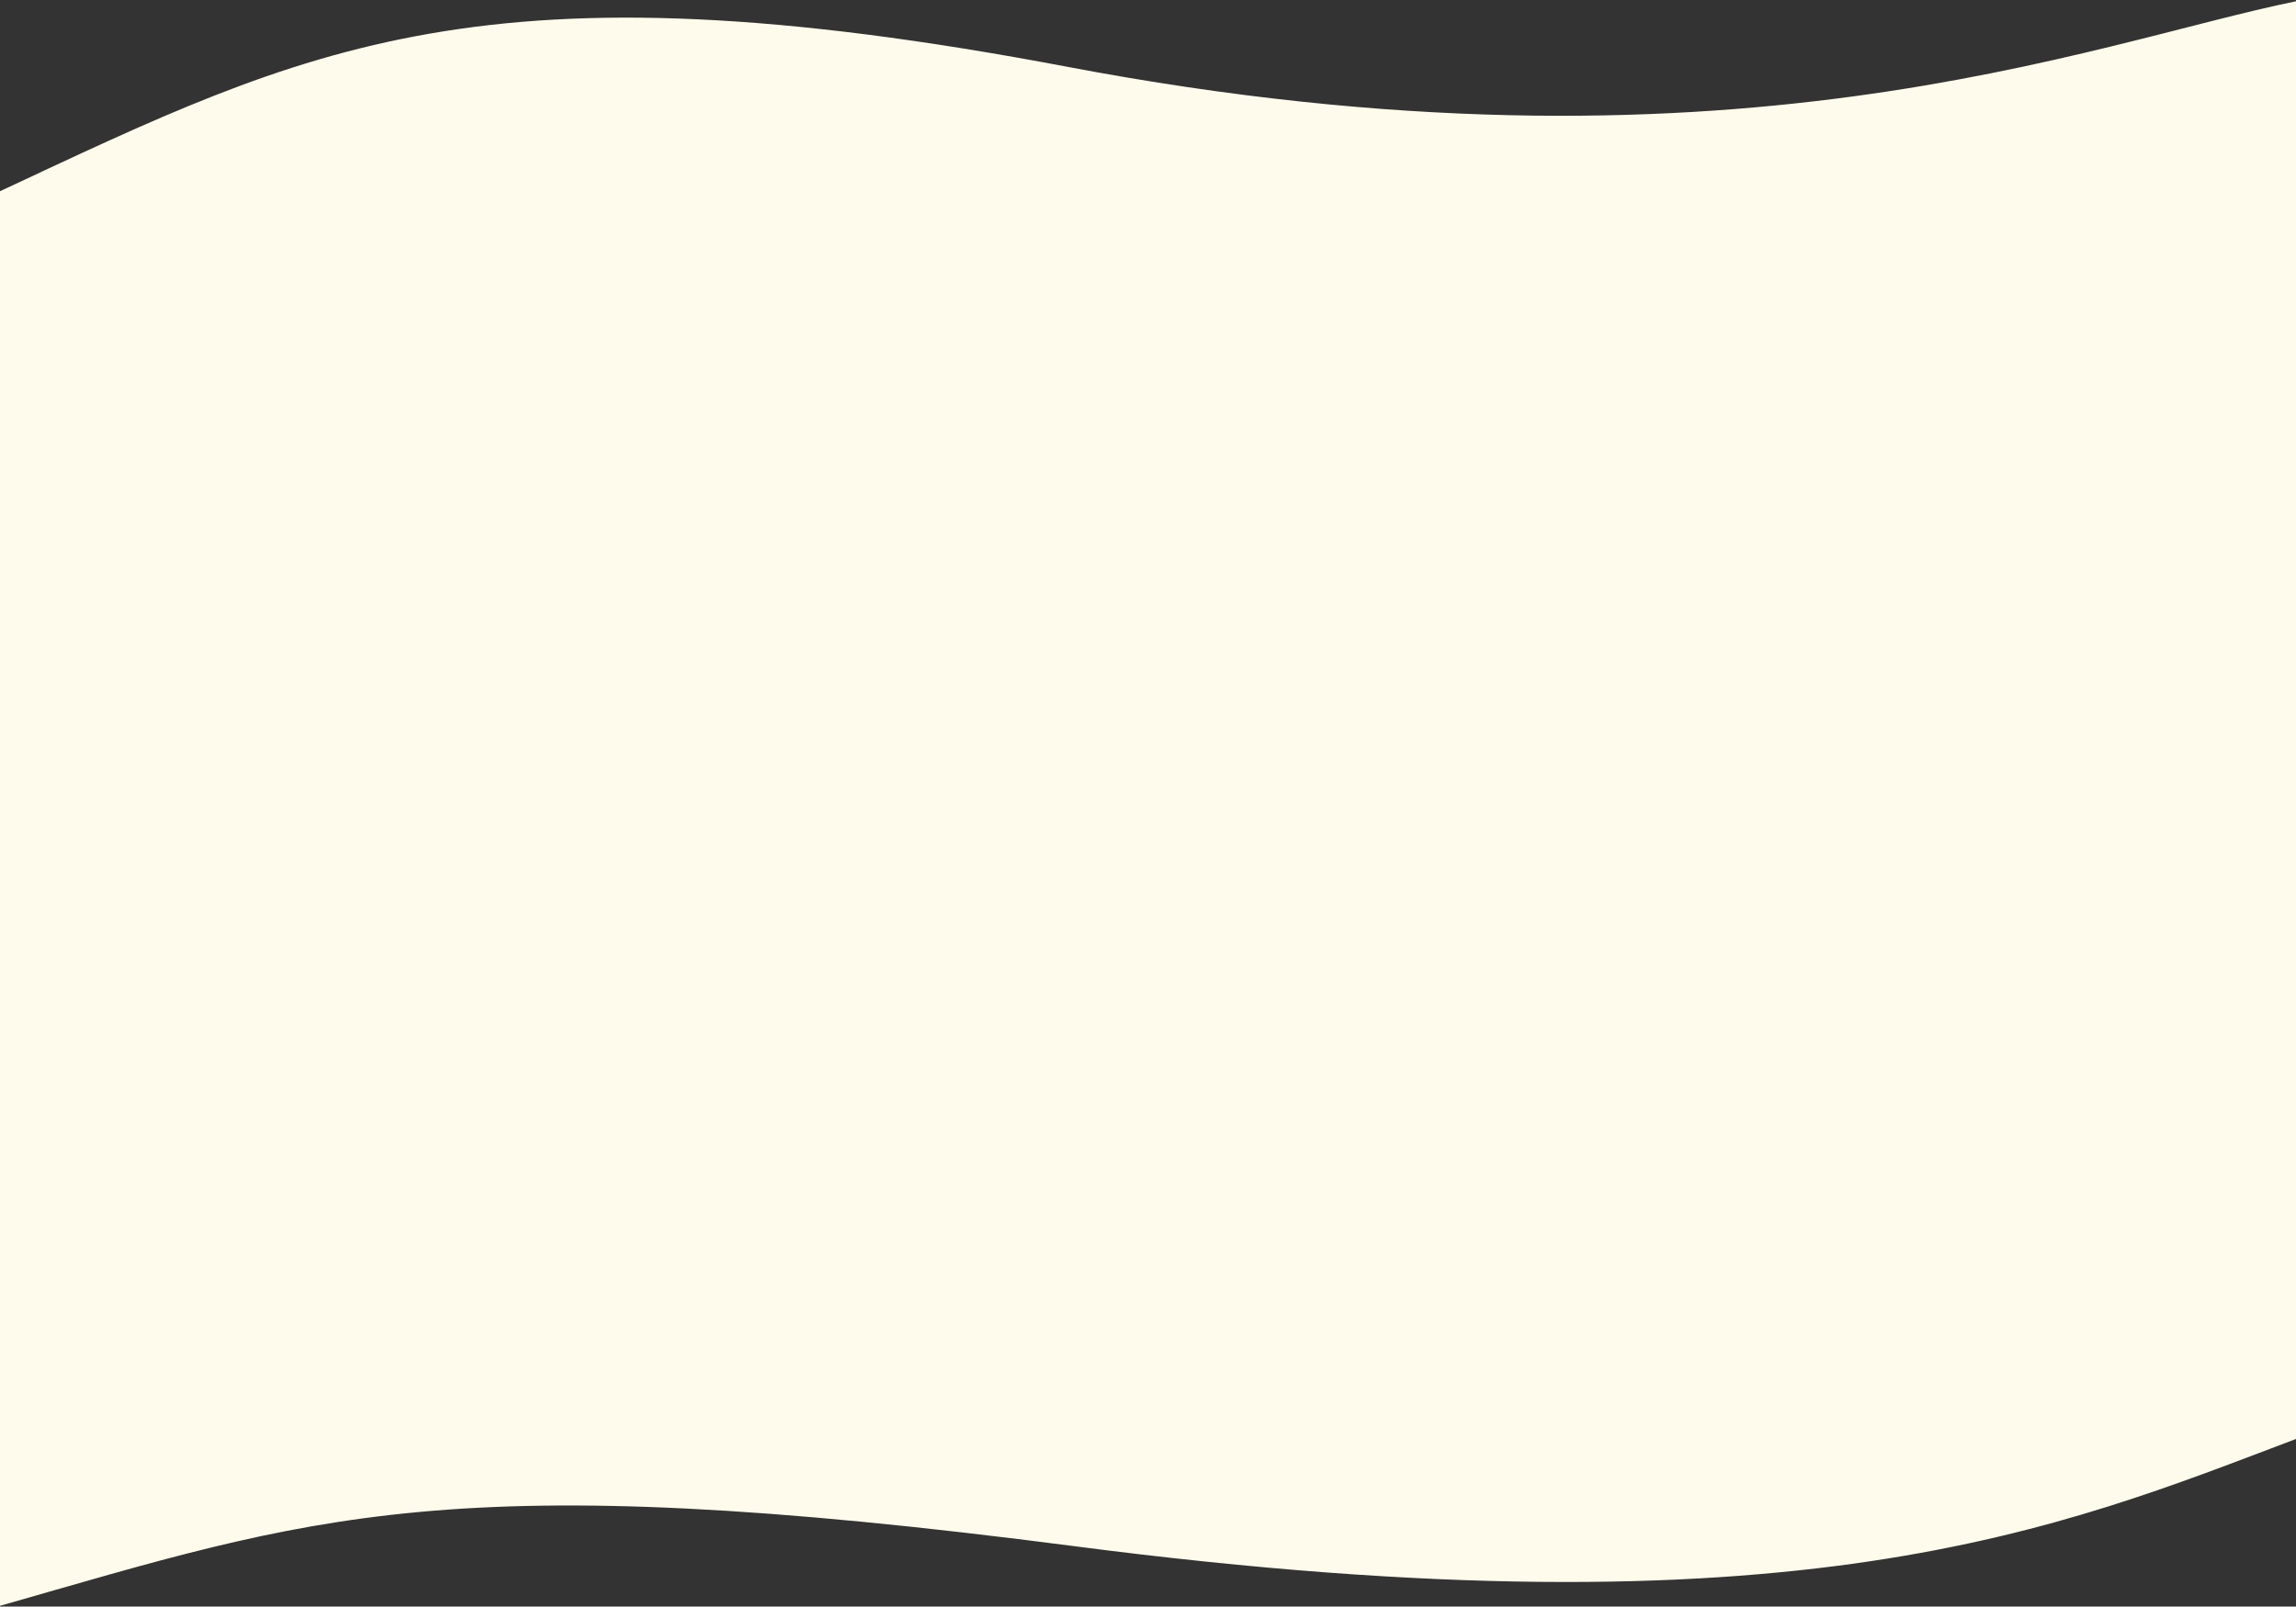
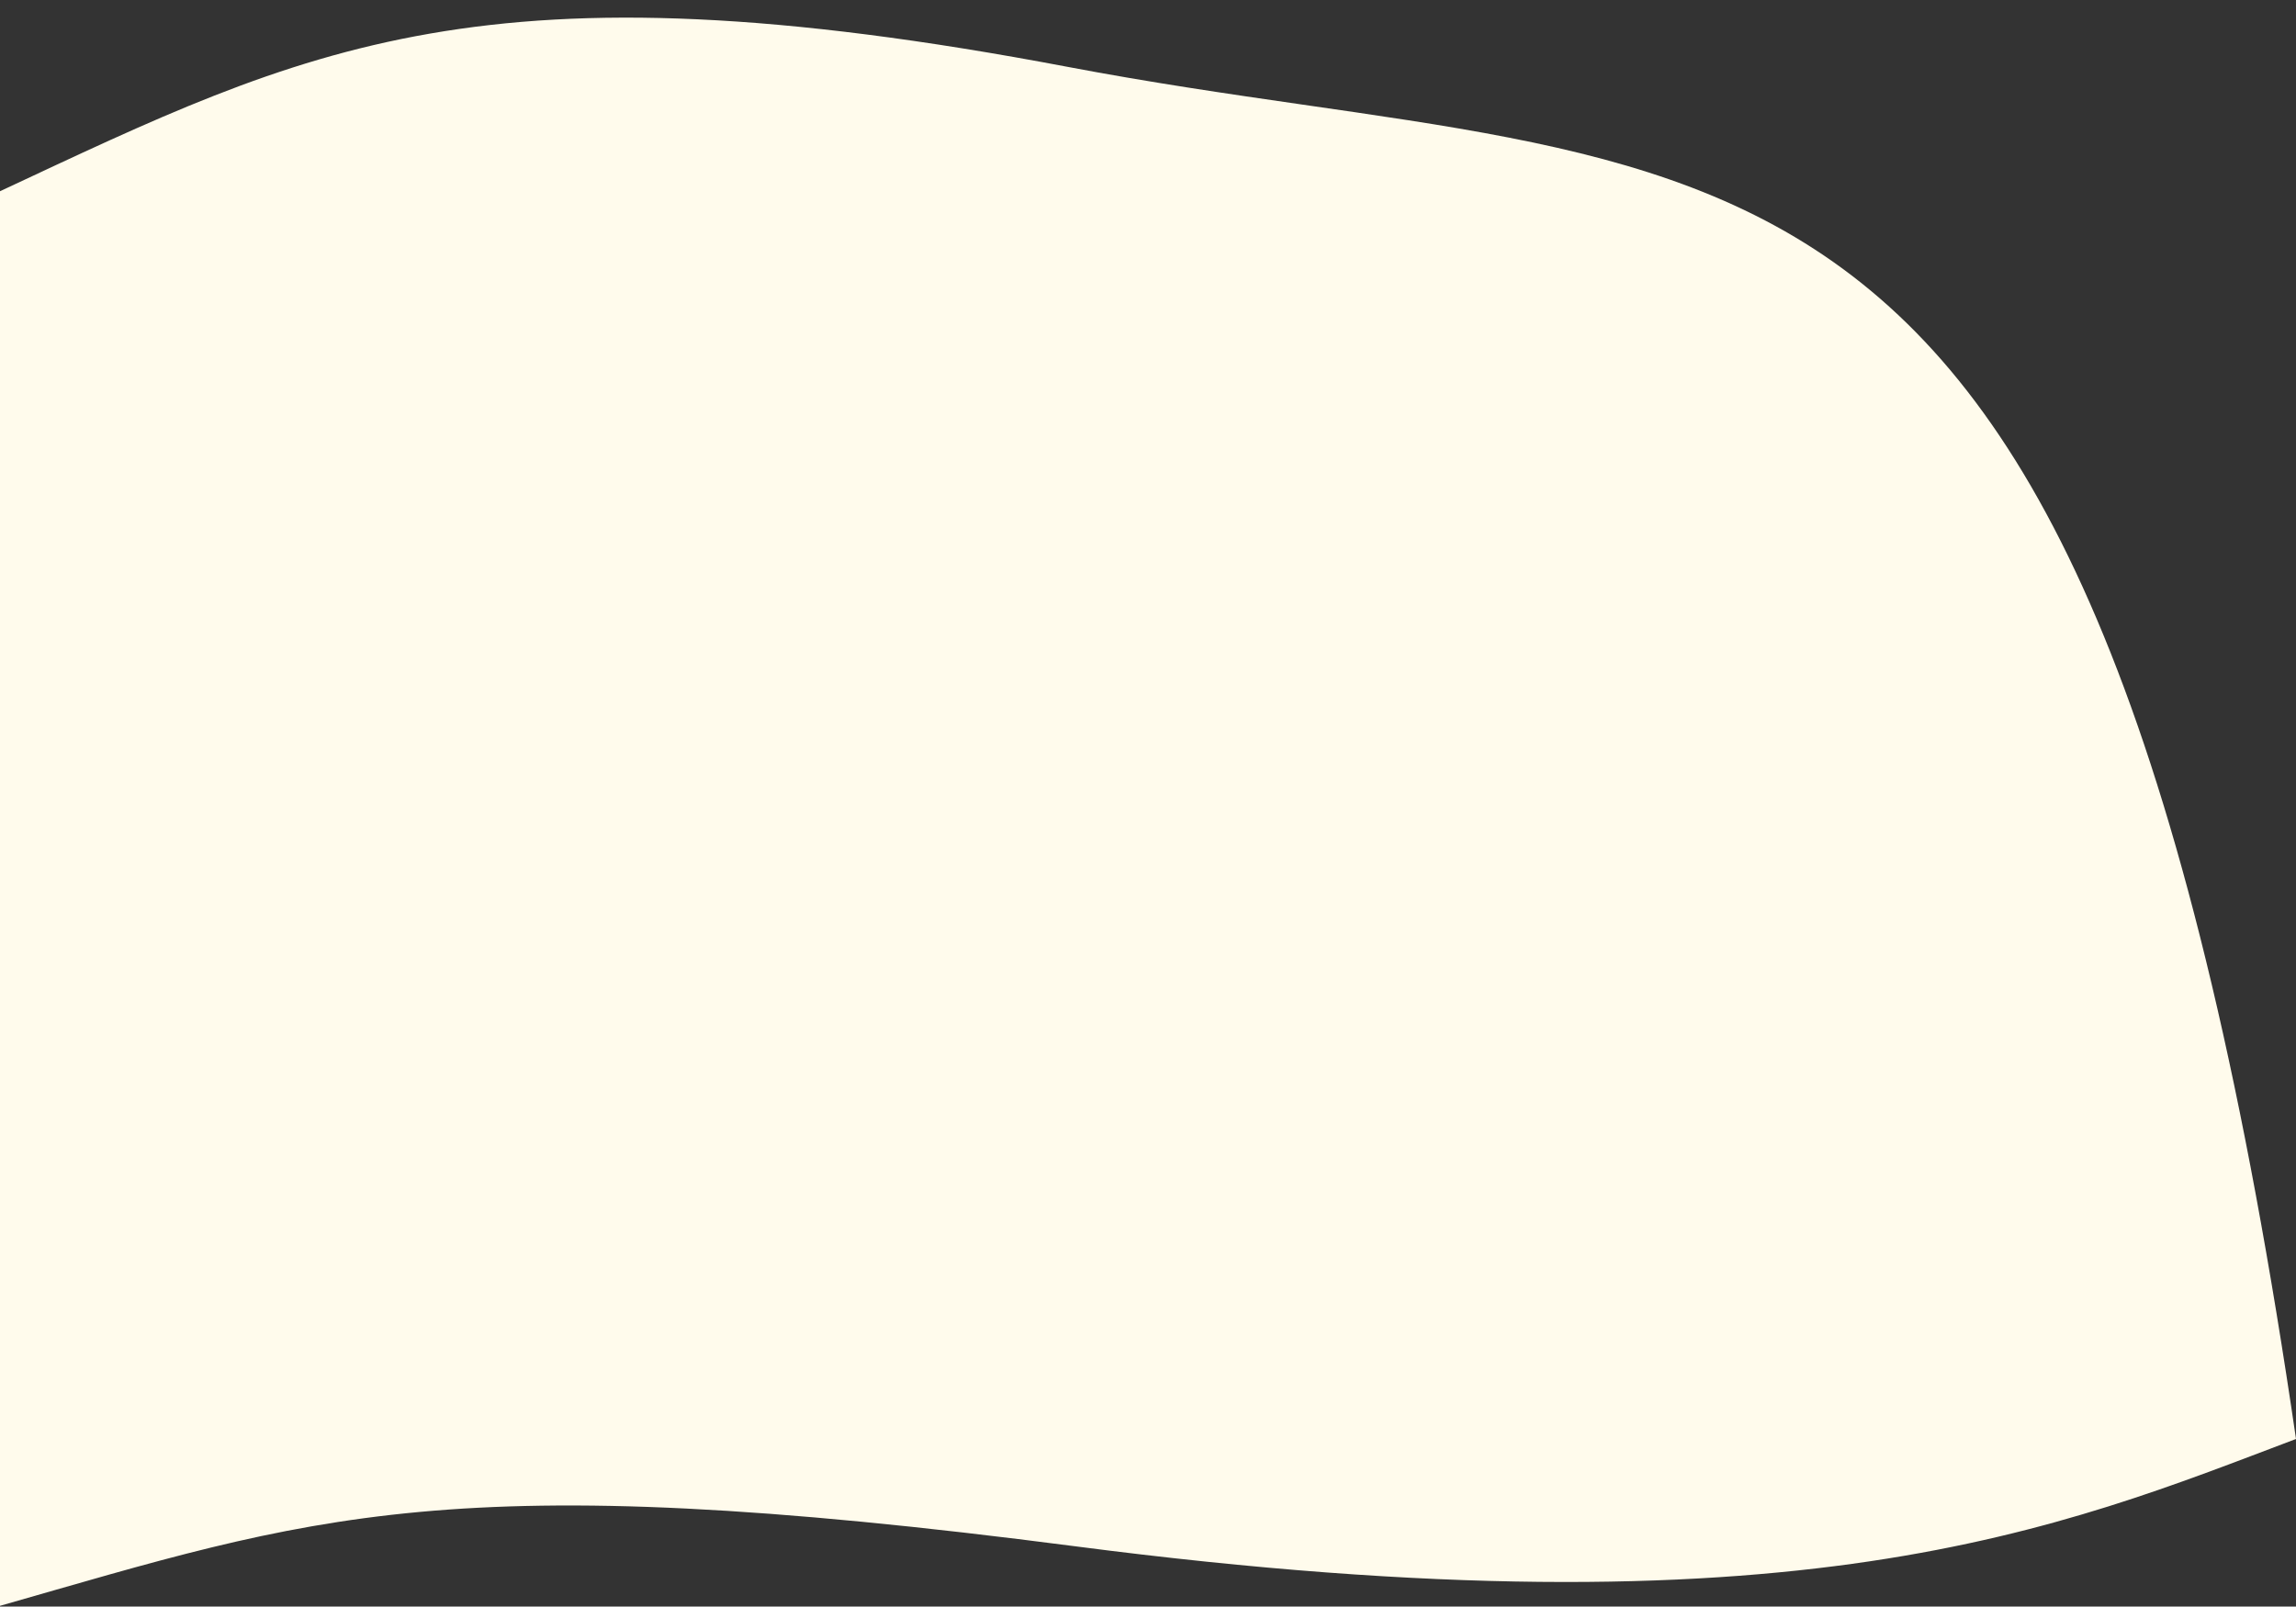
<svg xmlns="http://www.w3.org/2000/svg" width="1549" height="1084" viewBox="0 0 1549 1084" fill="none">
  <rect x="0" y="0" width="1549" height="1084" fill="#333333" stroke="none" />
-   <path d="M720.274 45.113C326.265 -29.616 207.852 31.839 -0.65 129.339L-0.658 1083.7C211.344 1023.2 301.849 988.204 725.664 1043.37C1214.88 1107.05 1390.62 1030.79 1549 970.926L1549 0.871C1411.35 28.743 1165.23 129.505 720.274 45.113Z" fill="#FFFBEC" />
+   <path d="M720.274 45.113C326.265 -29.616 207.852 31.839 -0.65 129.339L-0.658 1083.7C211.344 1023.2 301.849 988.204 725.664 1043.37C1214.88 1107.05 1390.62 1030.79 1549 970.926C1411.35 28.743 1165.23 129.505 720.274 45.113Z" fill="#FFFBEC" />
</svg>